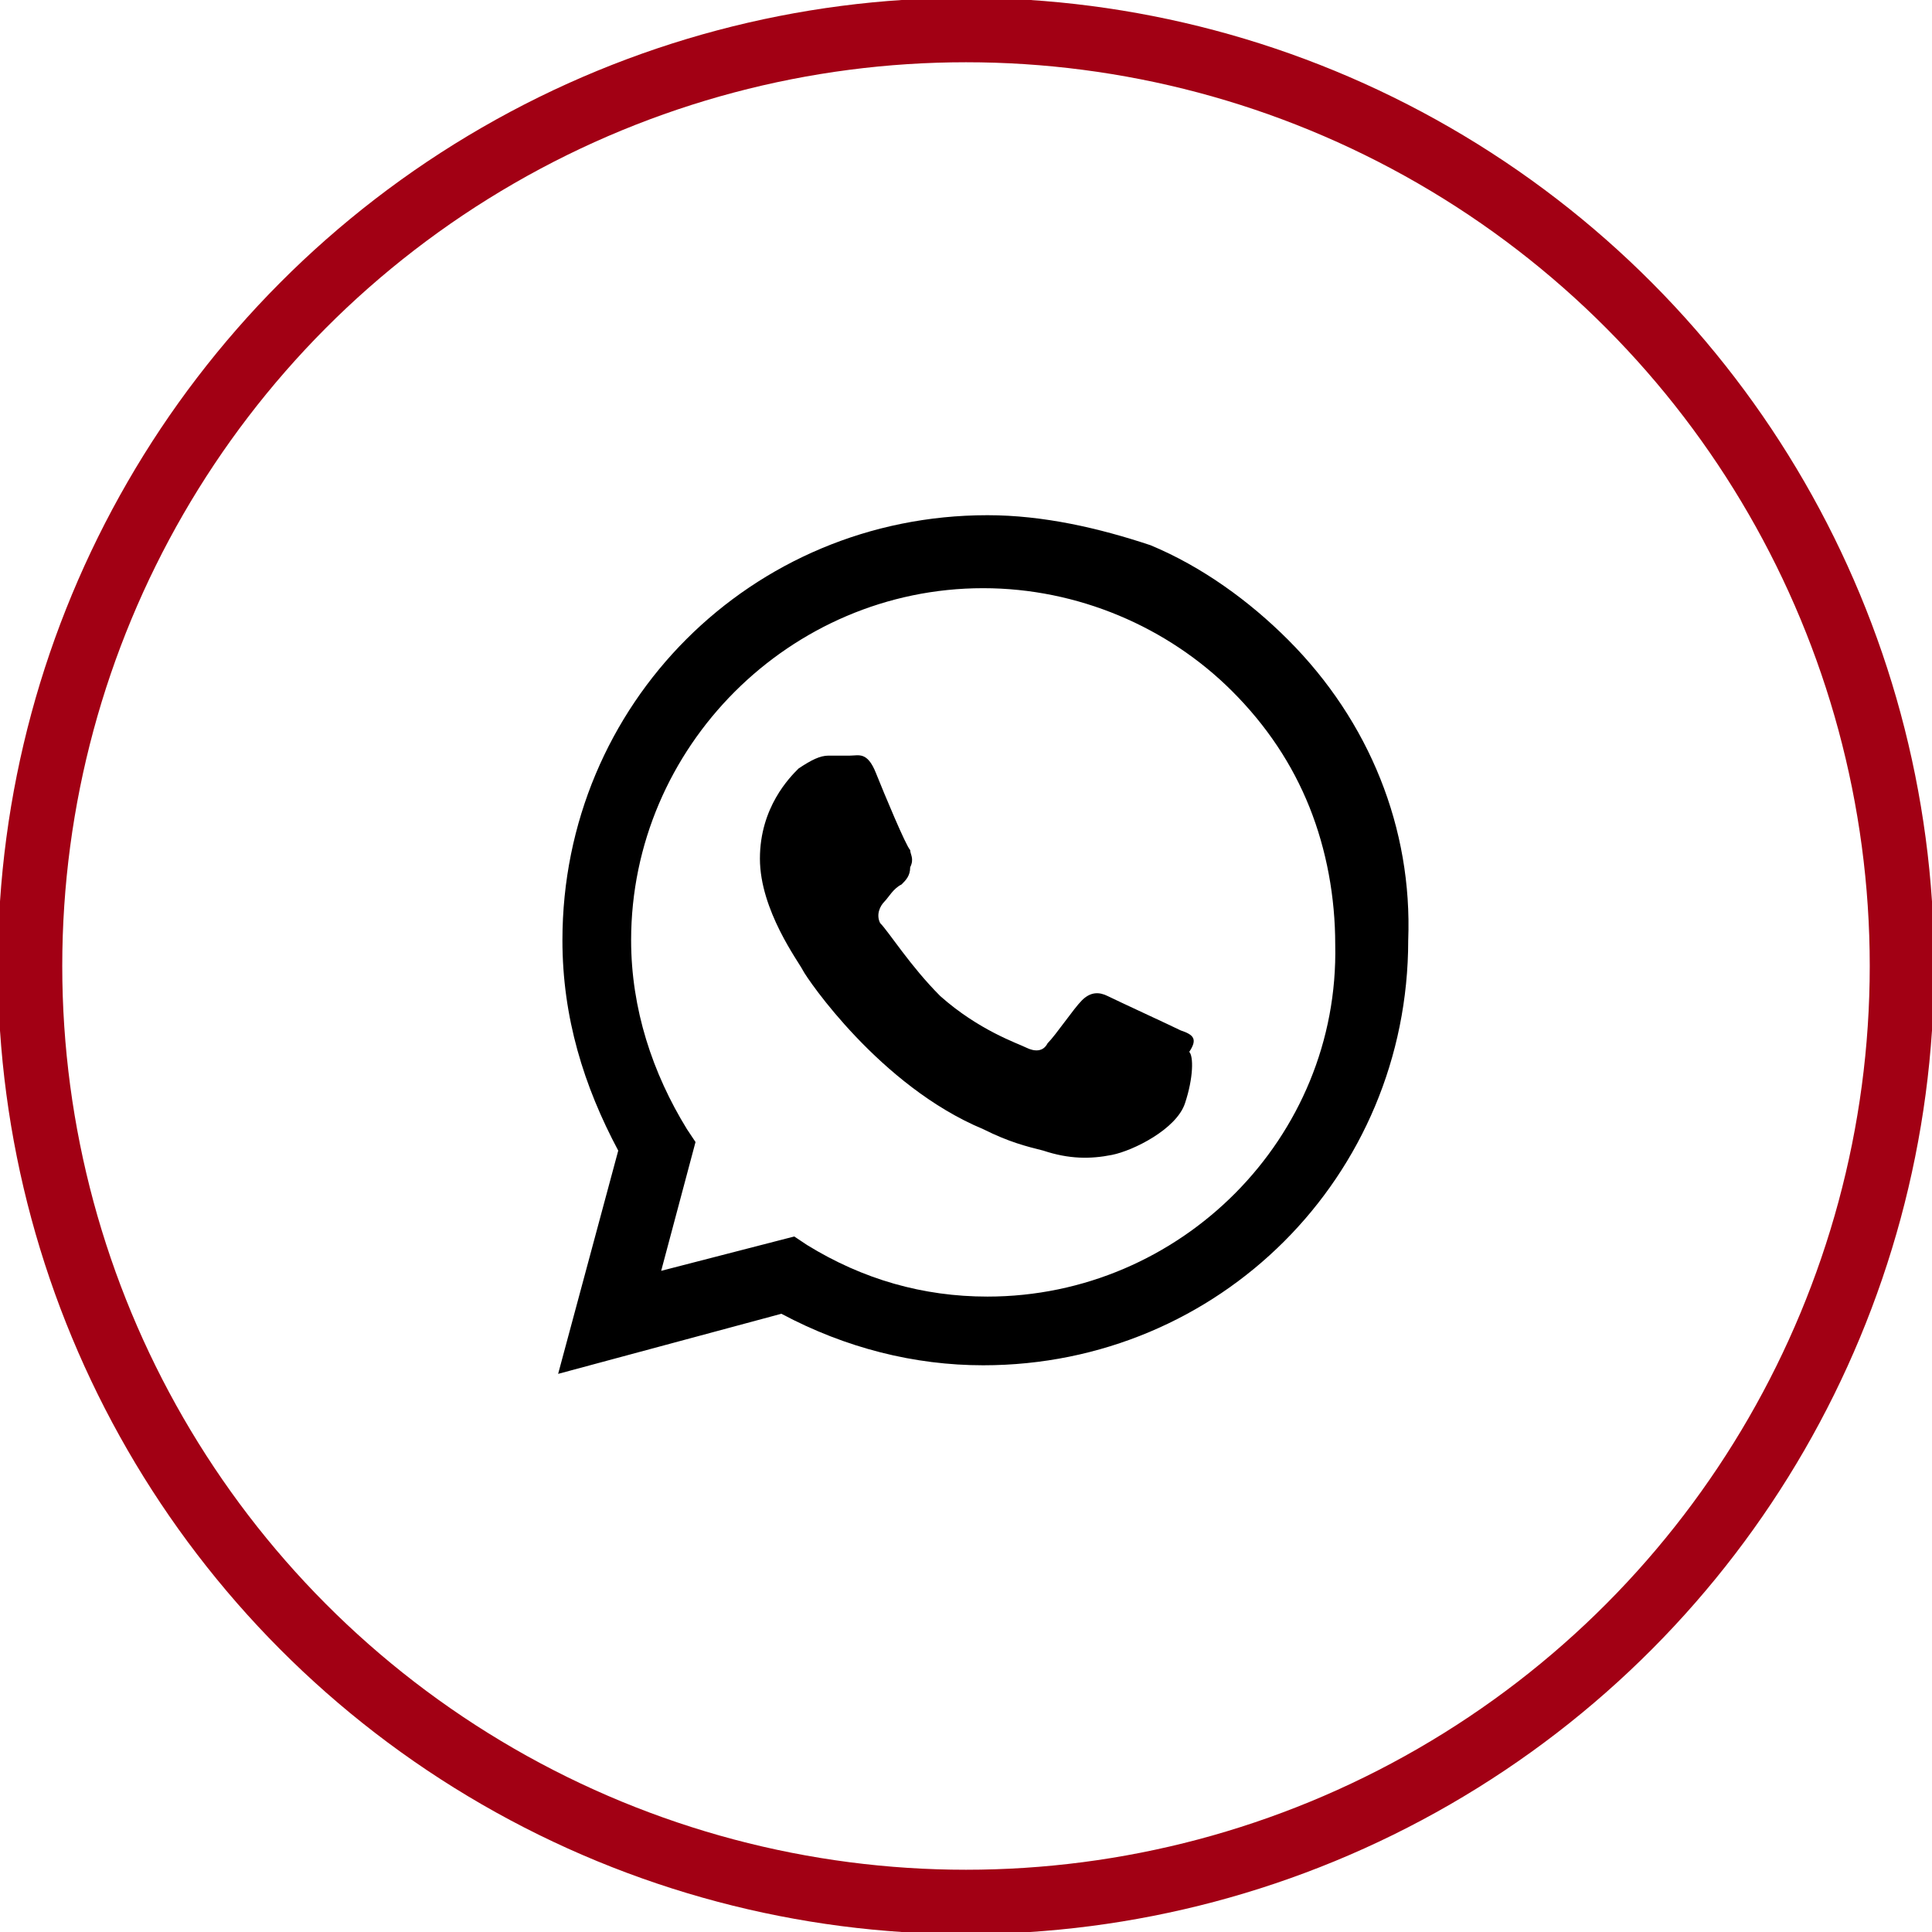
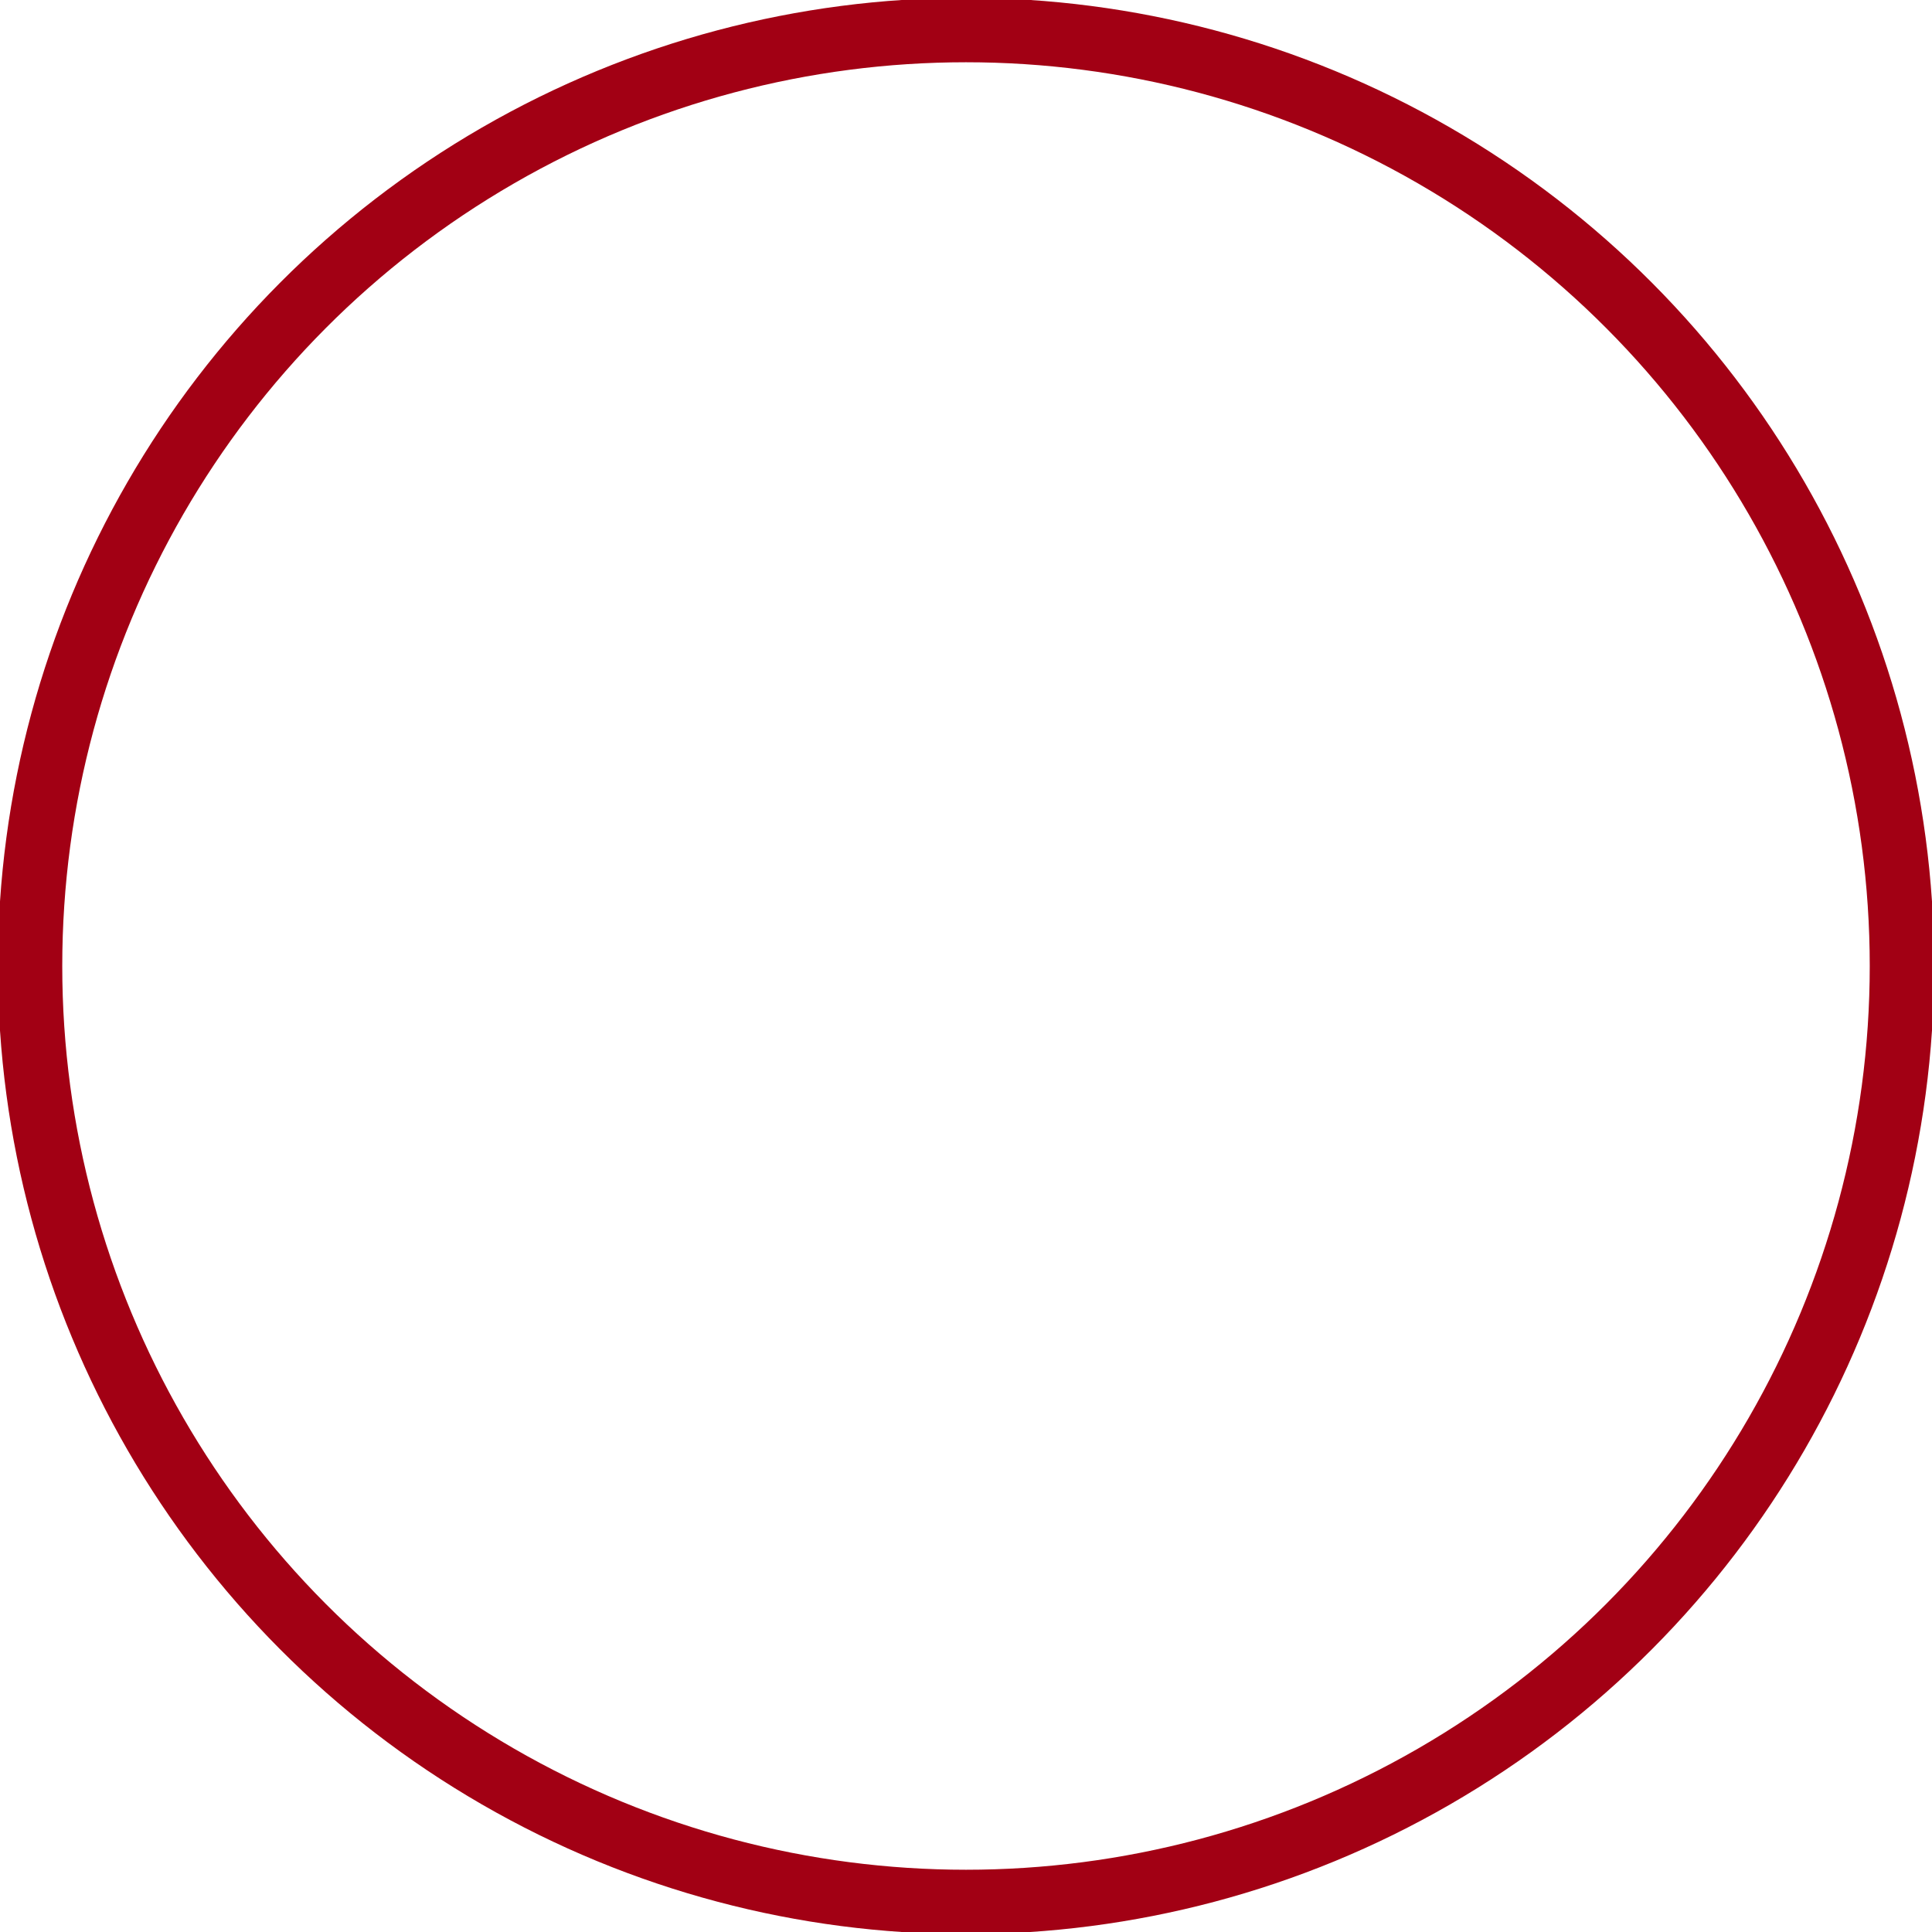
<svg xmlns="http://www.w3.org/2000/svg" version="1.1" id="Layer_1" x="0px" y="0px" viewBox="0 0 45 45" style="enable-background:new 0 0 45 45;" xml:space="preserve">
  <style type="text/css">
	.st0{fill:none;stroke:#A20014;stroke-width:1.5;}
</style>
-   <path d="M30,14.9c-0.9-0.9-2-1.7-3.2-2.2C25.6,12.3,24.3,12,23,12c-5.5,0-9.9,4.4-9.9,9.9c0,1.8,0.5,3.4,1.3,4.9L13,32l5.2-1.4  c1.5,0.8,3.1,1.2,4.7,1.2c5.5,0,9.9-4.4,9.9-9.9C32.9,19.3,31.9,16.8,30,14.9z M23,30.2c-1.5,0-2.9-0.4-4.2-1.2l-0.3-0.2l-3.1,0.8  l0.8-3L16,26.3c-0.8-1.3-1.3-2.8-1.3-4.4c0-4.5,3.7-8.2,8.2-8.2c2.2,0,4.3,0.9,5.8,2.4c0.8,0.8,1.4,1.7,1.8,2.7  c0.4,1,0.6,2.1,0.6,3.2C31.2,26.5,27.5,30.2,23,30.2z M27.5,24c-0.2-0.1-1.5-0.7-1.7-0.8c-0.2-0.1-0.4-0.1-0.6,0.1  c-0.2,0.2-0.6,0.8-0.8,1c-0.1,0.2-0.3,0.2-0.5,0.1c-0.2-0.1-1.1-0.4-2-1.2c-0.7-0.7-1.2-1.5-1.4-1.7c-0.1-0.2,0-0.4,0.1-0.5  c0.1-0.1,0.2-0.3,0.4-0.4c0.1-0.1,0.2-0.2,0.2-0.4c0.1-0.2,0-0.3,0-0.4c-0.1-0.1-0.6-1.3-0.8-1.8c-0.2-0.5-0.4-0.4-0.6-0.4h-0.5  c-0.2,0-0.4,0.1-0.7,0.3c-0.2,0.2-0.9,0.9-0.9,2.1s0.9,2.4,1,2.6c0.1,0.2,1.8,2.7,4.2,3.7c0.6,0.3,1,0.4,1.4,0.5  c0.6,0.2,1.1,0.2,1.6,0.1c0.5-0.1,1.5-0.6,1.7-1.2c0.2-0.6,0.2-1.1,0.1-1.2C27.9,24.2,27.8,24.1,27.5,24z" />
  <circle class="st0" cx="22.5" cy="22.5" r="21.8" />
</svg>